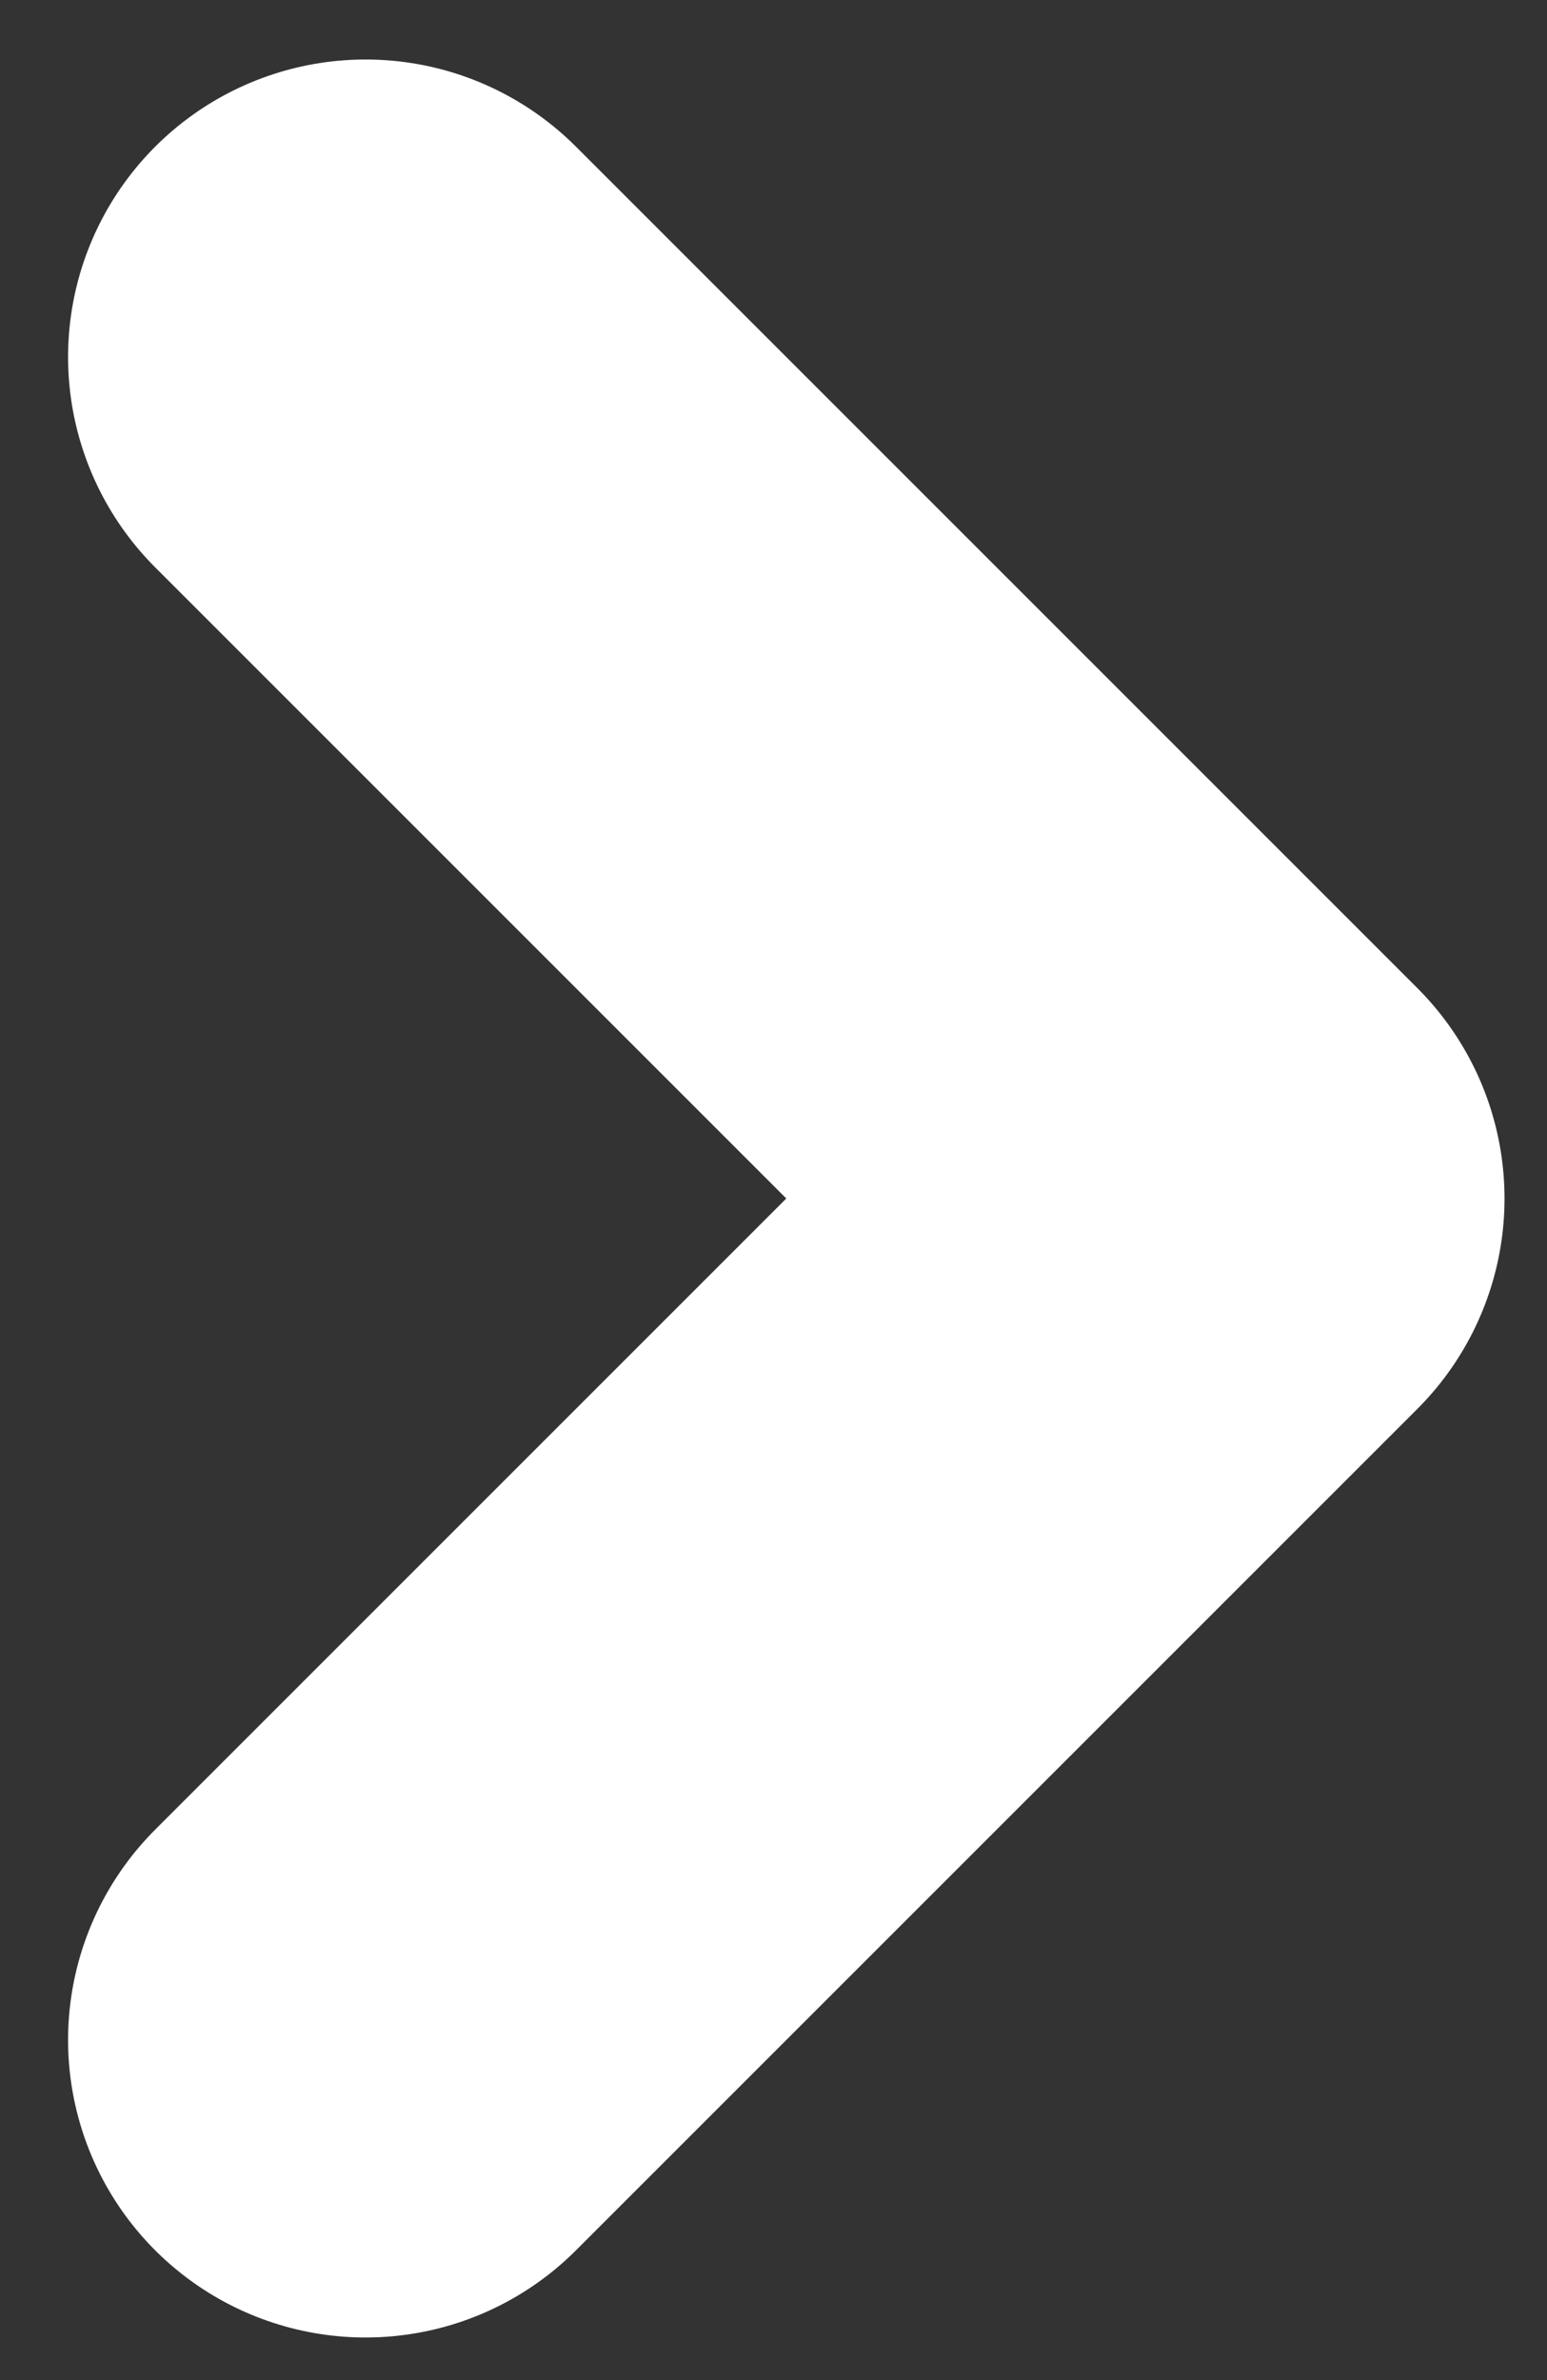
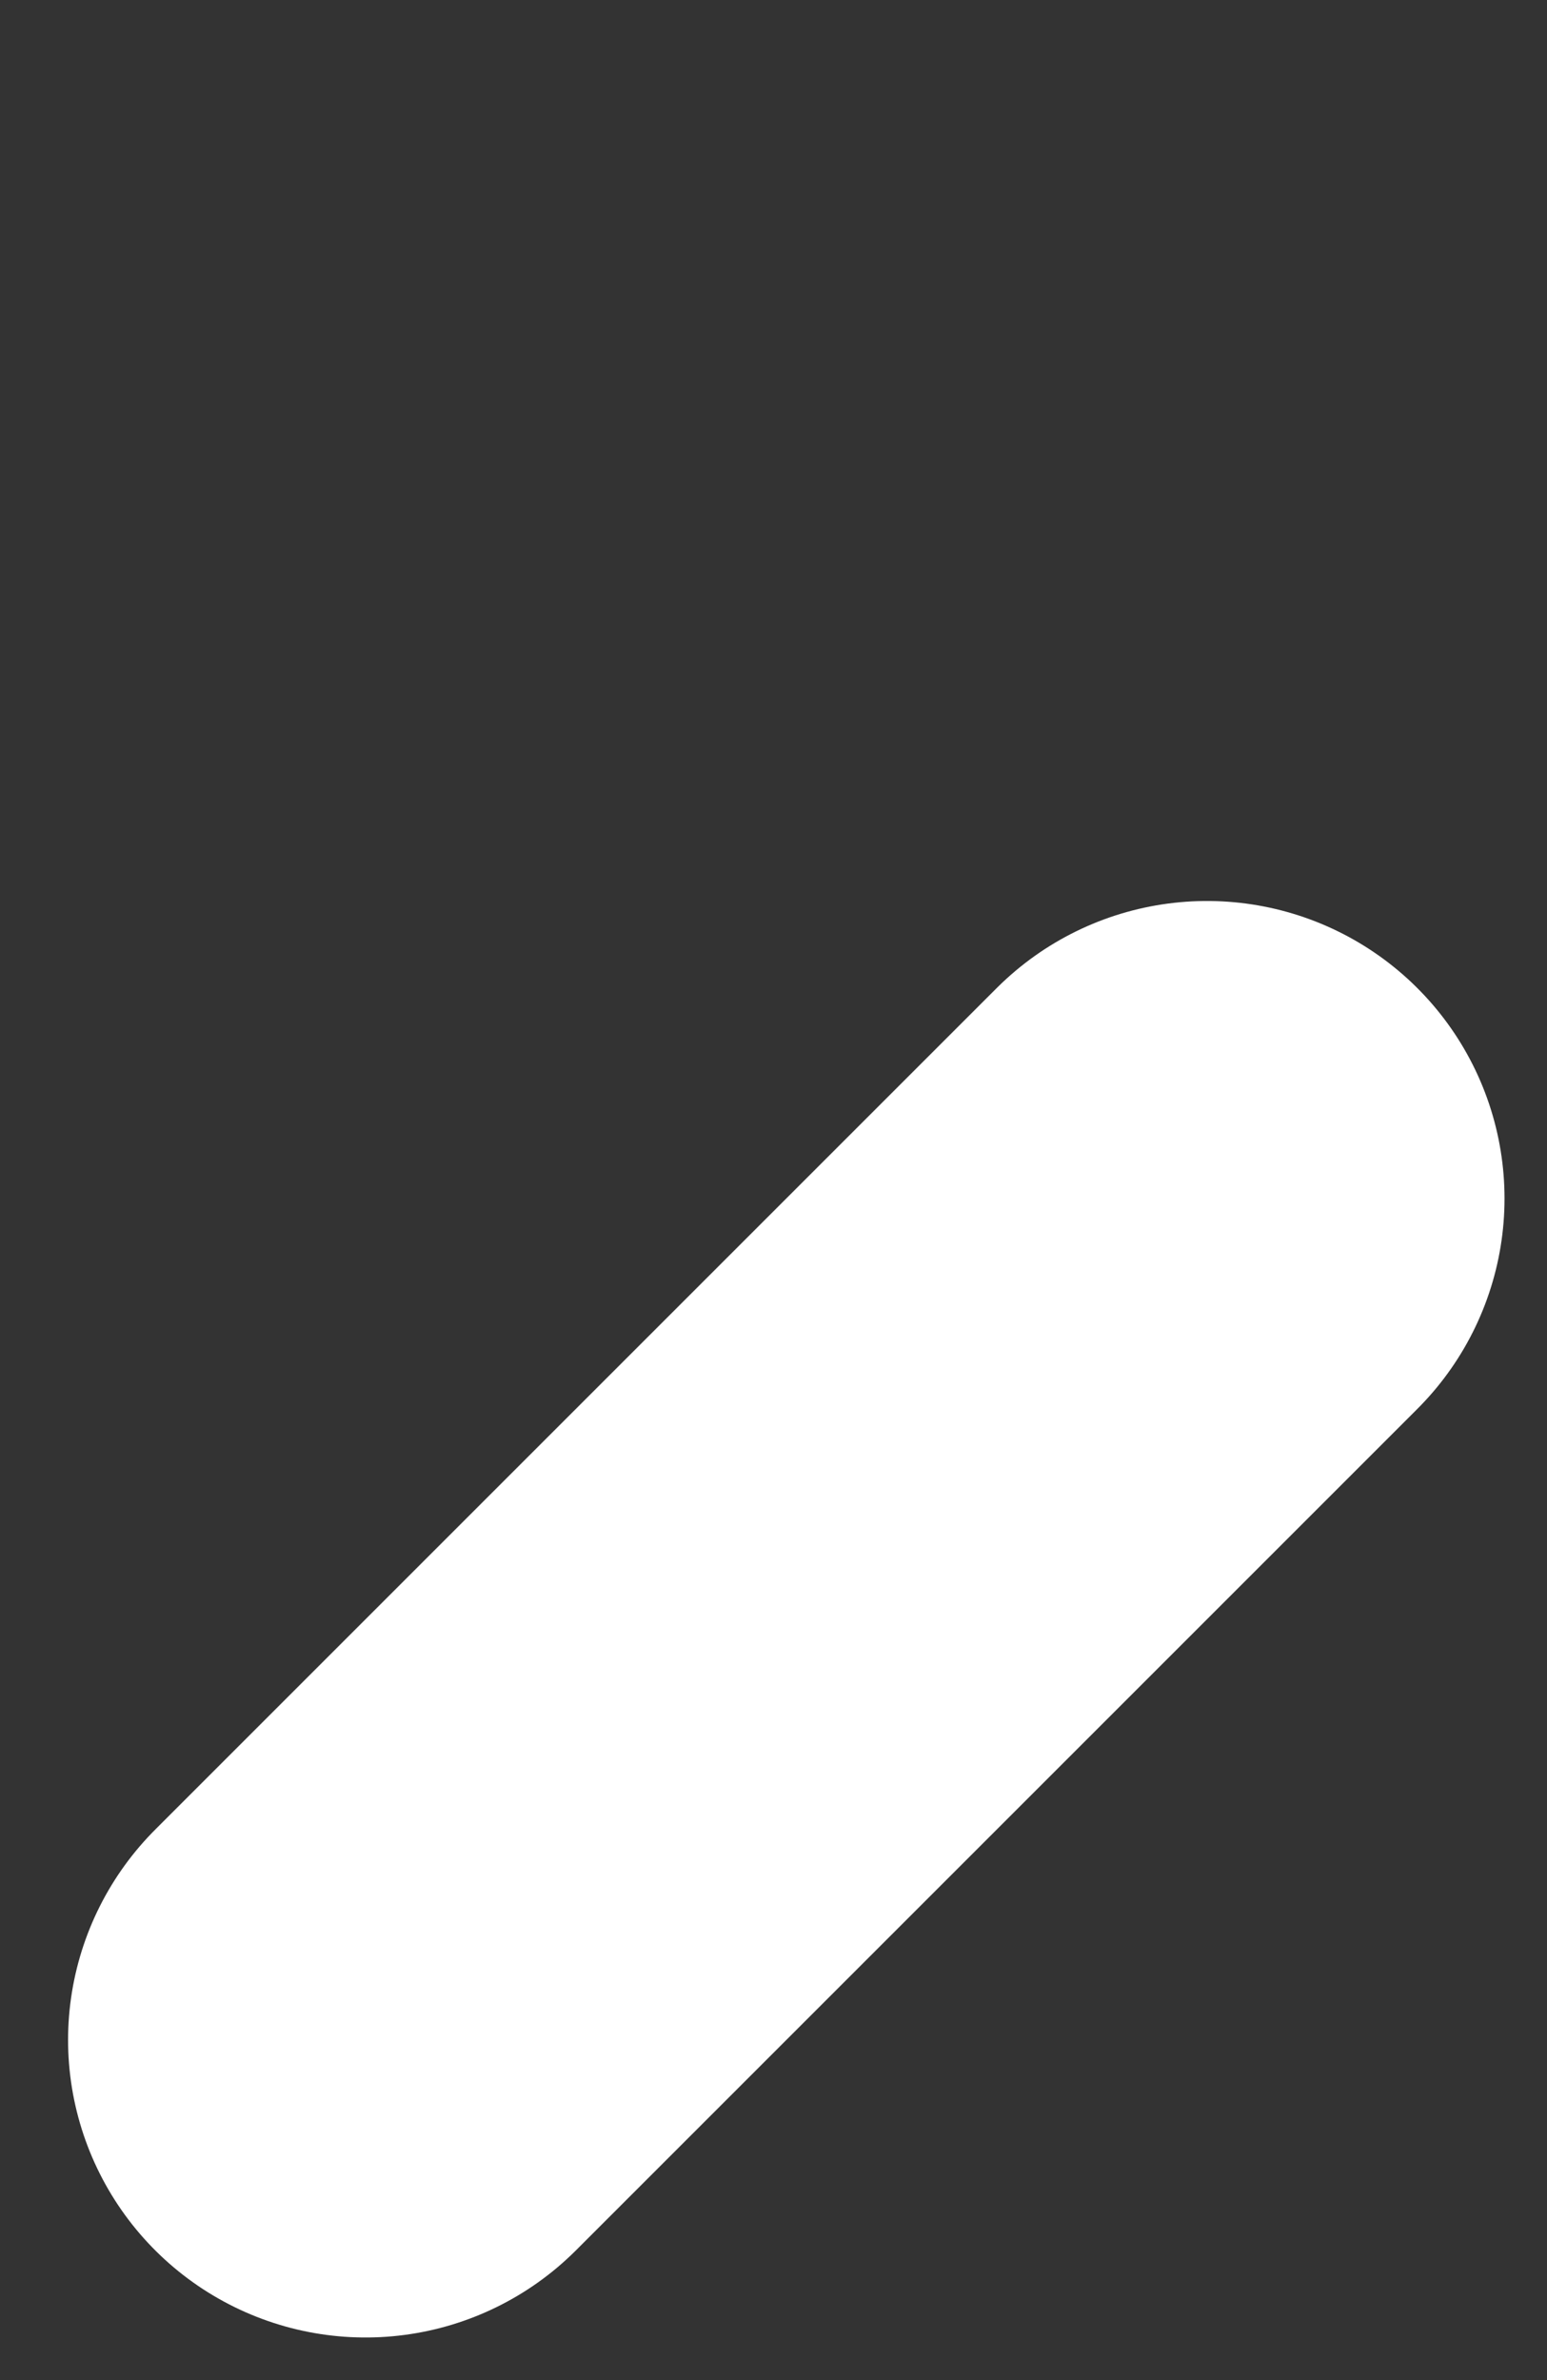
<svg xmlns="http://www.w3.org/2000/svg" width="13" height="20" viewBox="0 0 13 20" fill="none">
  <rect x="0" y="0" width="13" height="20" fill="#333333" stroke="none" />
-   <path d="M3.072 17.142L10.143 10.071L3.072 3" stroke="white" stroke-width="5" stroke-linecap="round" stroke-linejoin="round" />
+   <path d="M3.072 17.142L10.143 10.071" stroke="white" stroke-width="5" stroke-linecap="round" stroke-linejoin="round" />
</svg>